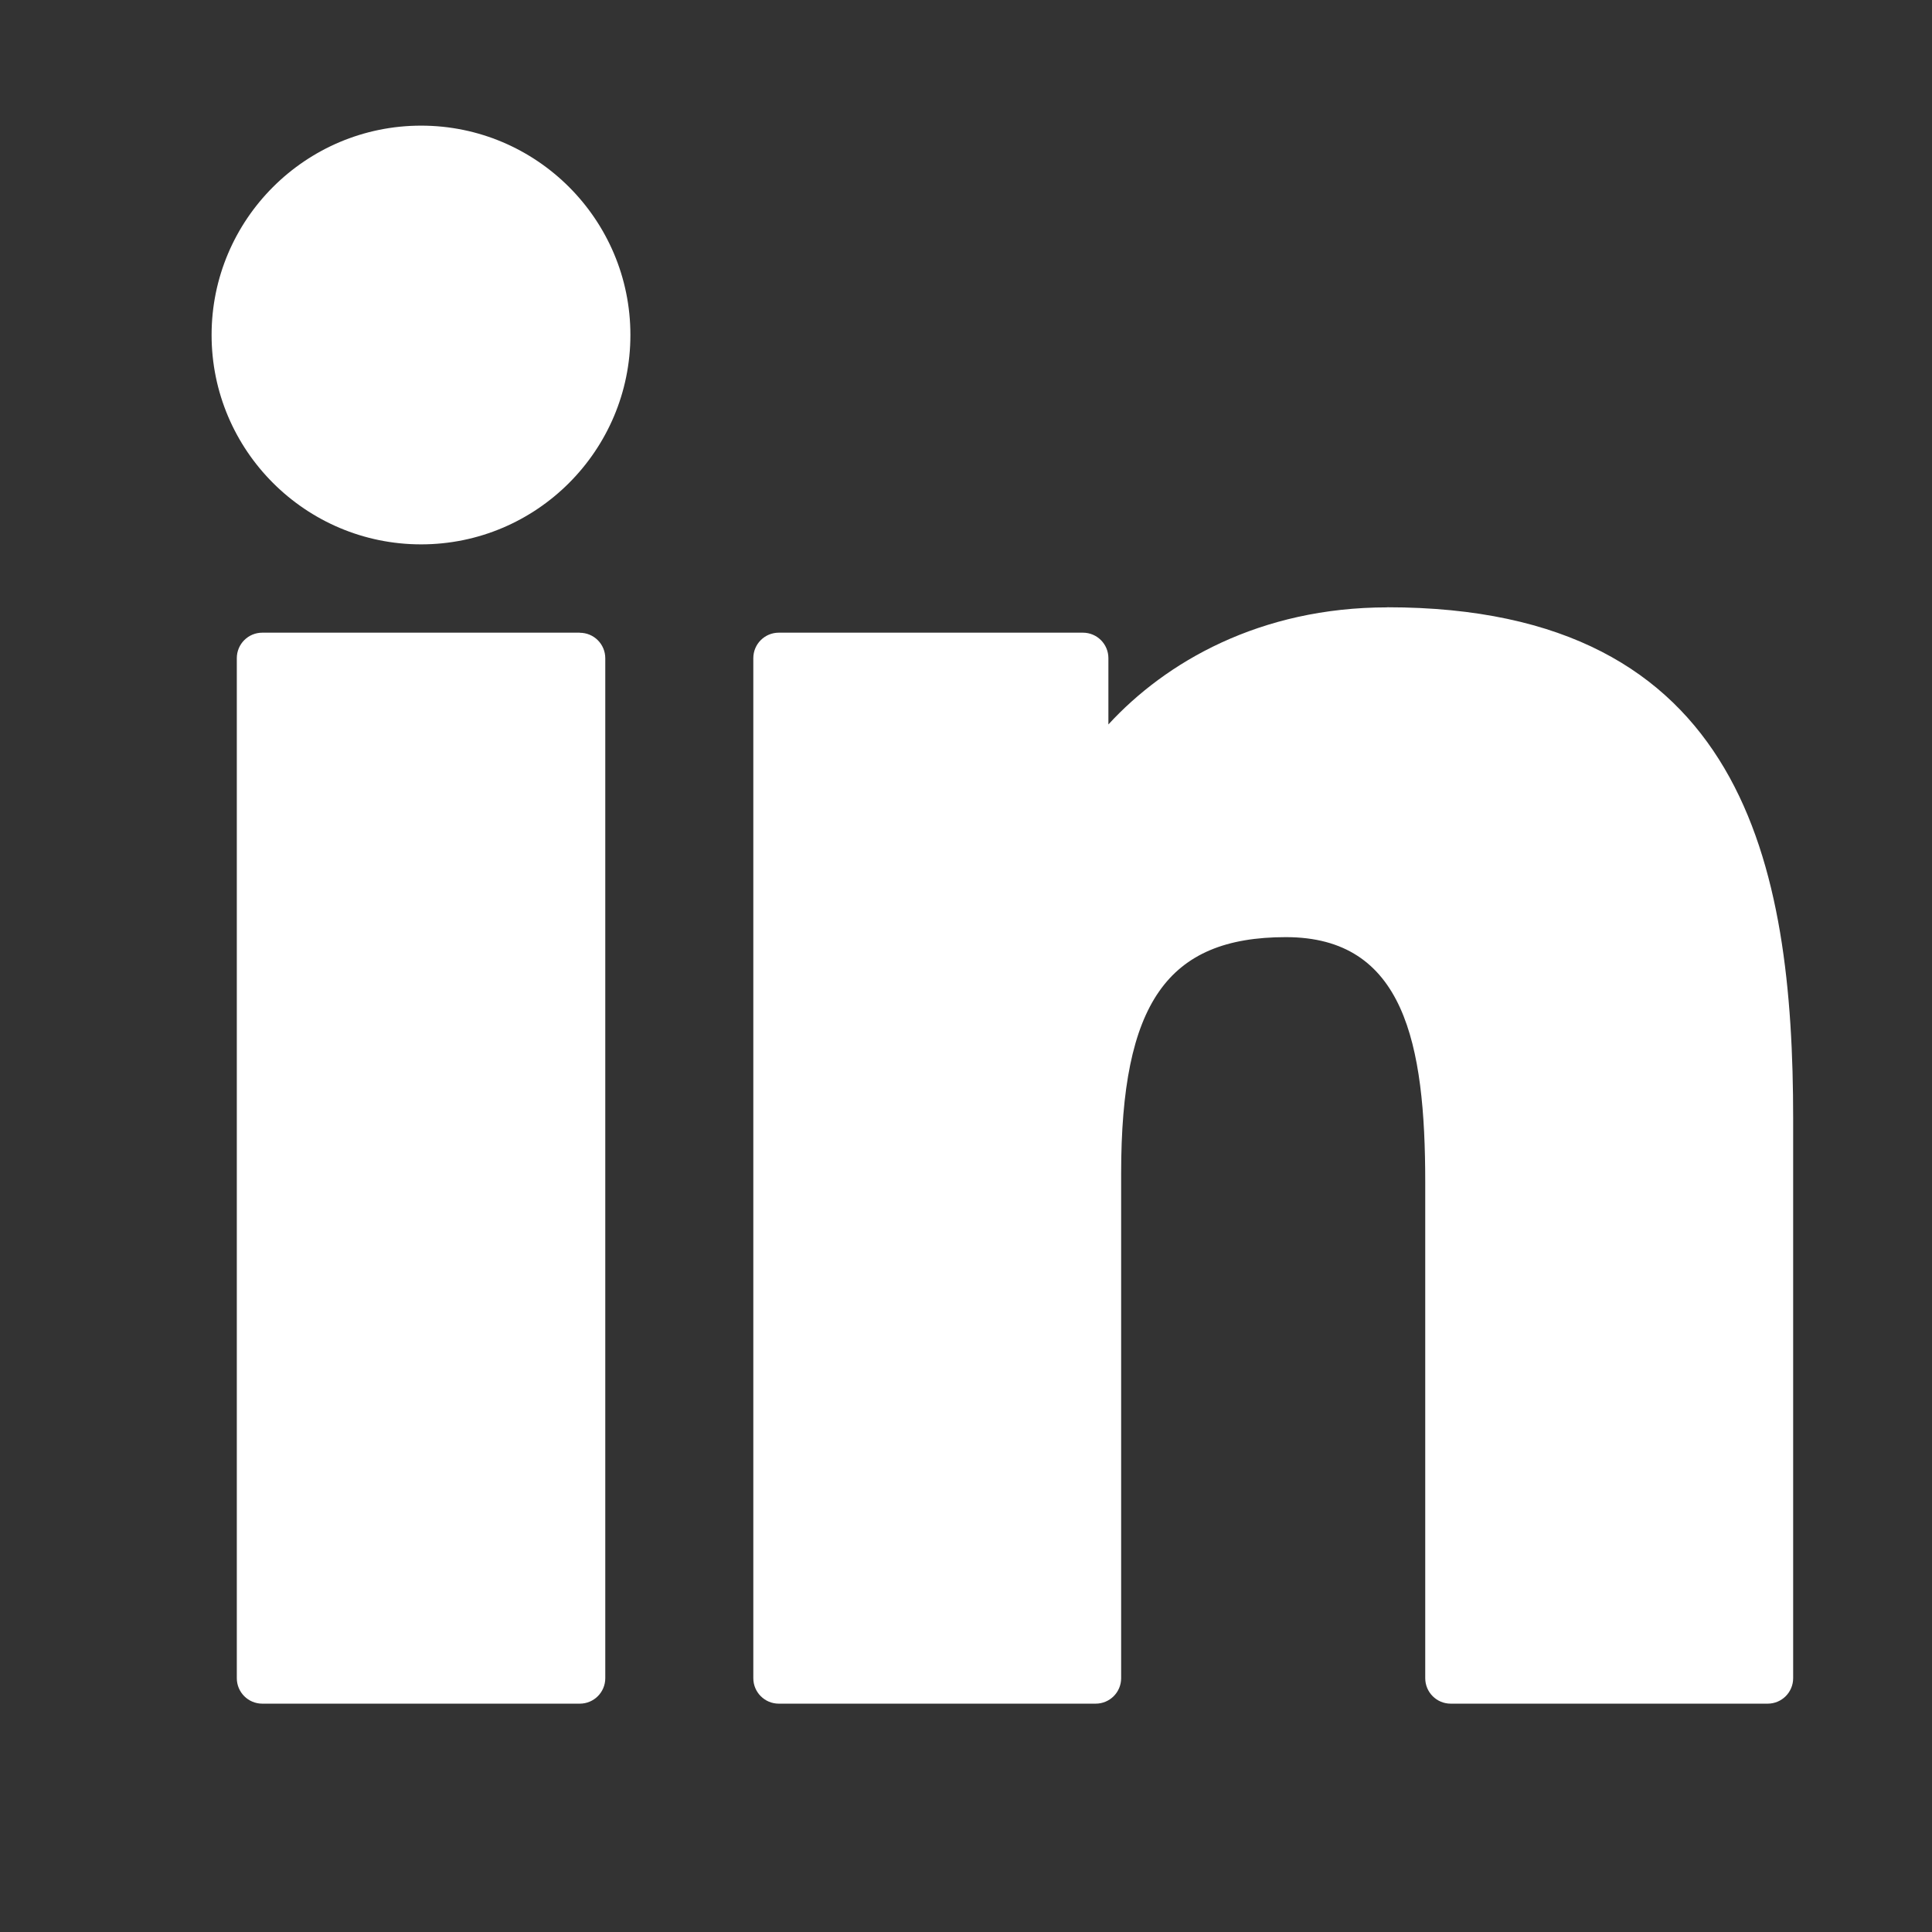
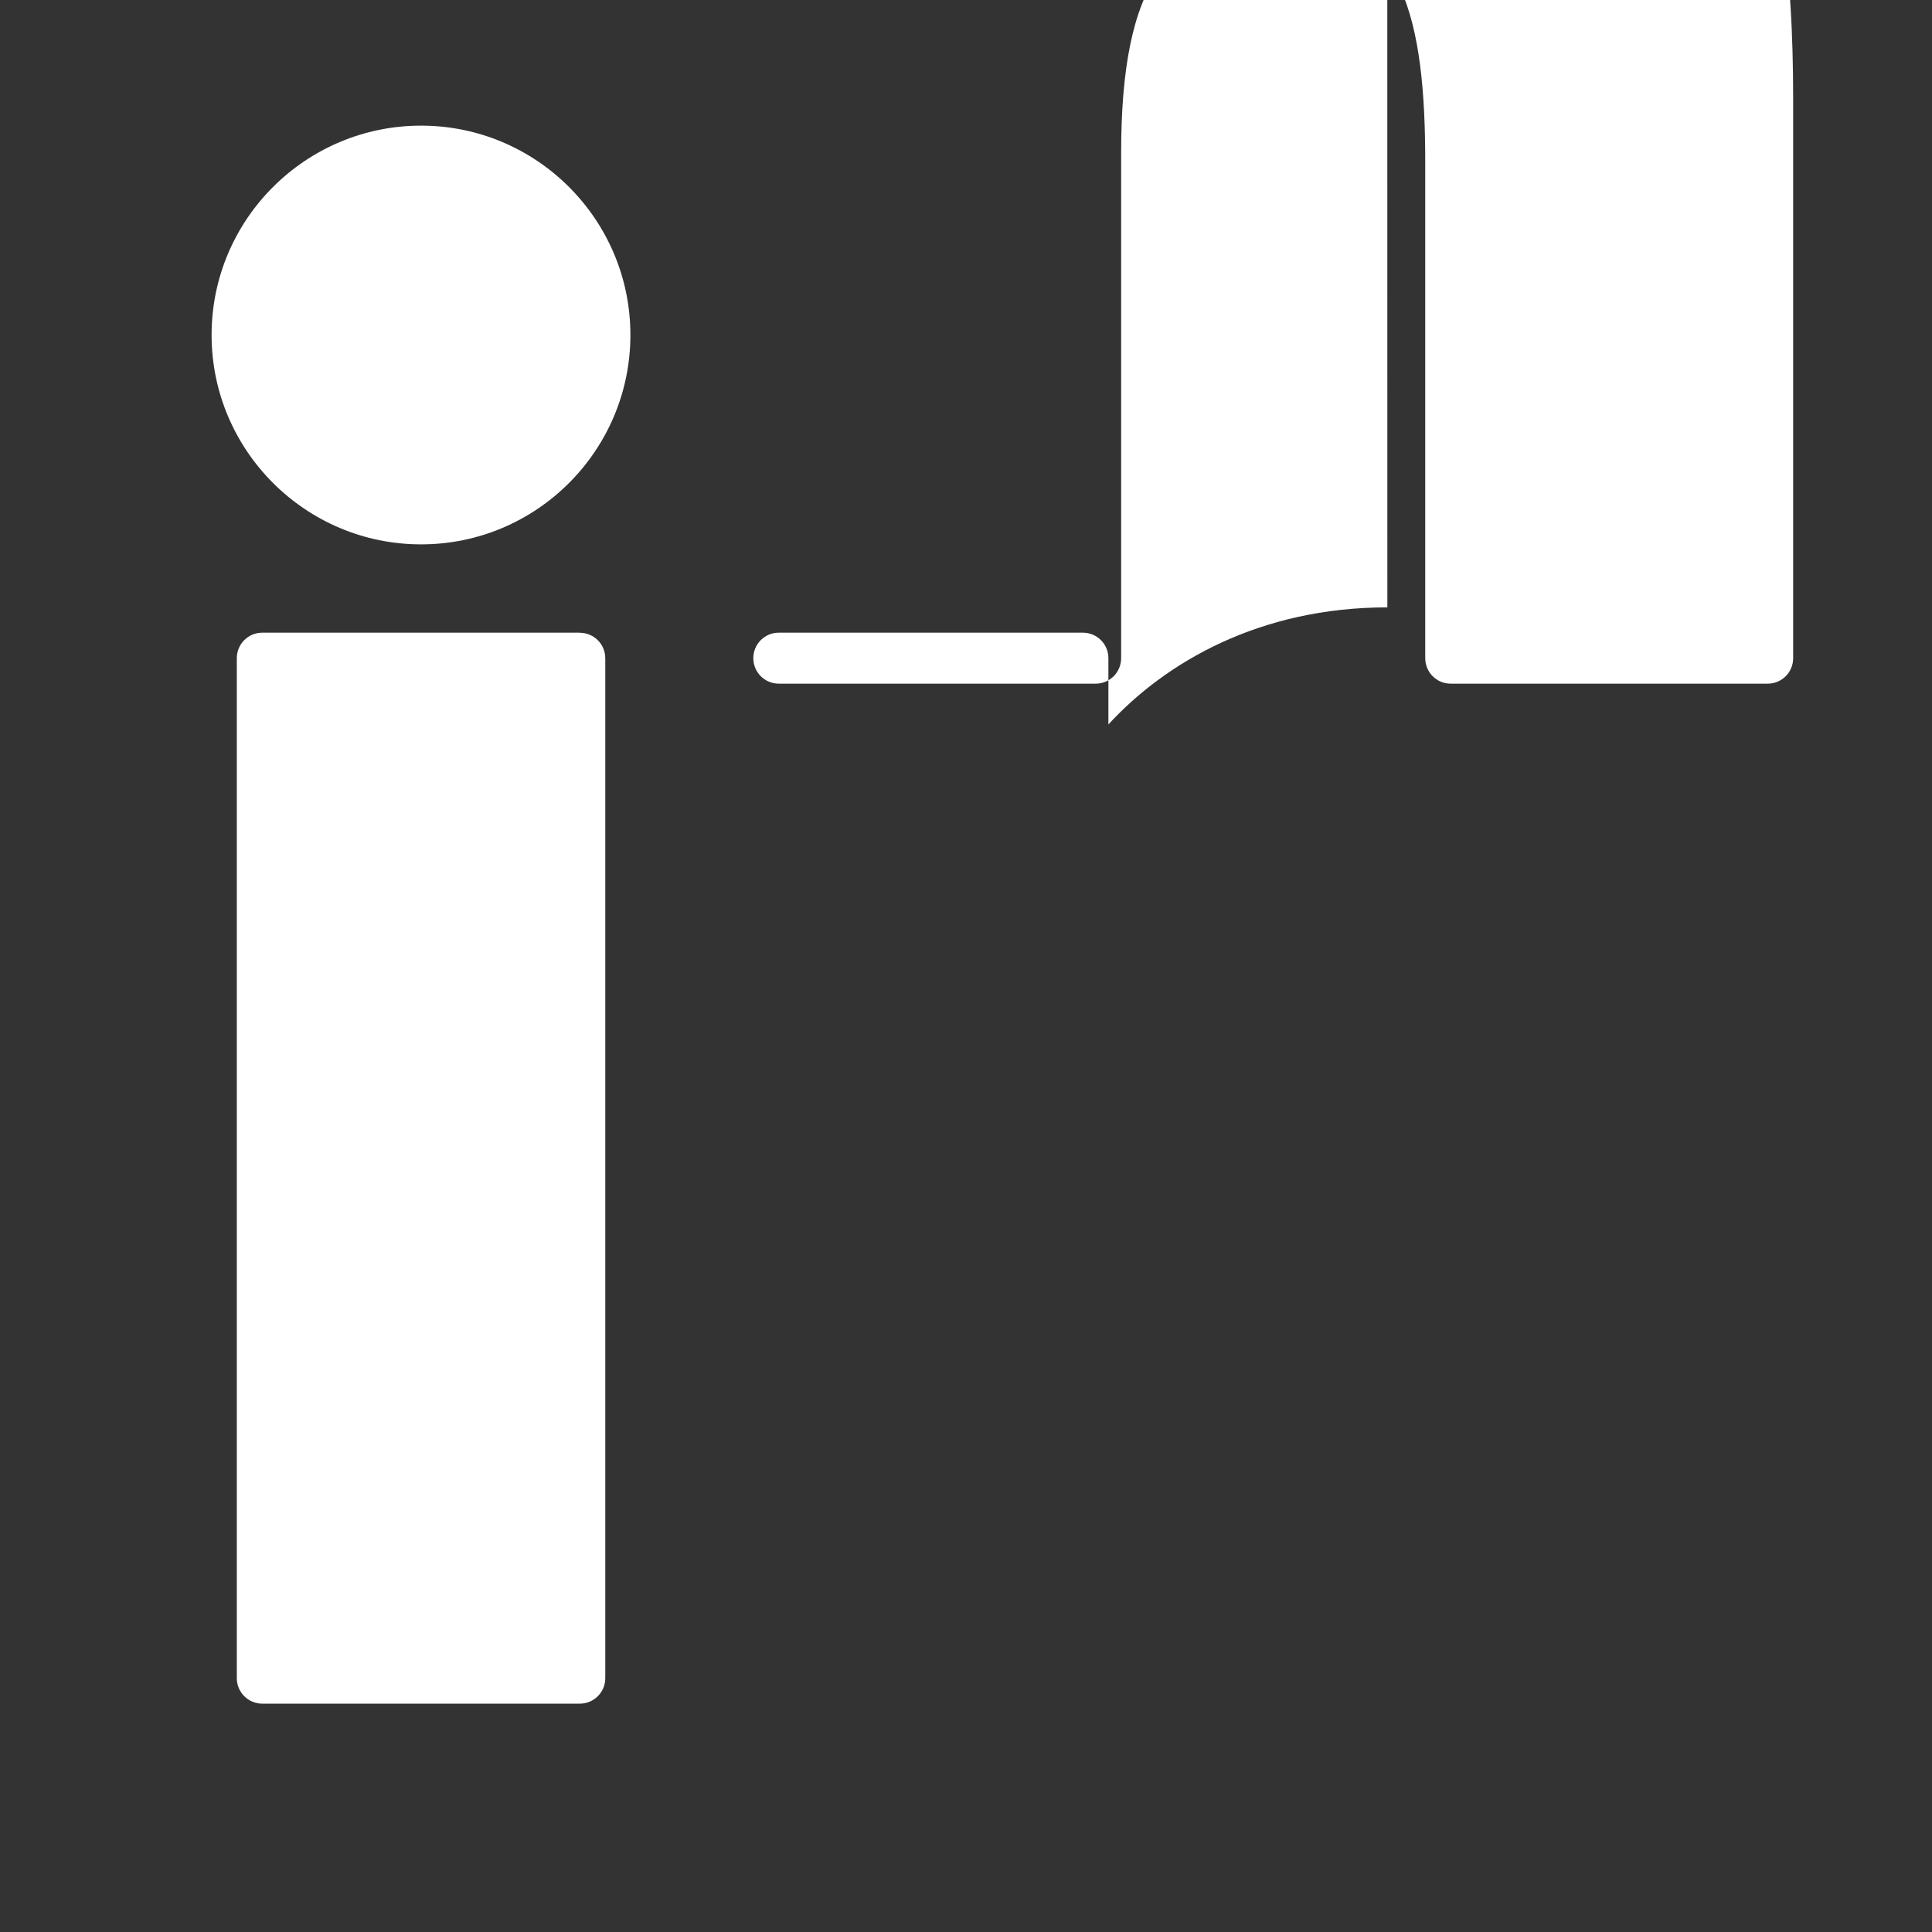
<svg xmlns="http://www.w3.org/2000/svg" data-name="Layer 1" viewBox="0 0 2122 2122">
  <rect x="0" y="0" width="2122" height="2122" fill="#333333" stroke="none" />
-   <path fill="#fff" d="M636.8 694.9H288.1c-15.5 0-28 12.5-28 28v1120.3c0 15.5 12.5 28 28 28h348.7c15.5 0 28-12.5 28-28V723c0-15.5-12.5-28-28-28zM462.5 138c-126.9 0-230.1 103.1-230.1 229.9s103.2 230 230.1 230 229.9-103.2 229.9-230S589.3 138 462.5 138zm1061.3 529.1c-140.1 0-243.6 60.2-306.4 128.6v-72.8c0-15.5-12.5-28-28-28h-334c-15.5 0-28 12.5-28 28v1120.3c0 15.5 12.5 28 28 28h348c15.5 0 28-12.5 28-28v-554.3c0-186.8 50.7-259.6 180.9-259.6s153.1 116.7 153.1 269.2v544.7c0 15.5 12.5 28 28 28h348.1c15.5 0 28-12.5 28-28v-614.5c0-277.7-53-561.7-445.8-561.7z" />
+   <path fill="#fff" d="M636.8 694.9H288.1c-15.5 0-28 12.5-28 28v1120.3c0 15.5 12.5 28 28 28h348.7c15.5 0 28-12.5 28-28V723c0-15.5-12.5-28-28-28zM462.5 138c-126.9 0-230.1 103.1-230.1 229.9s103.2 230 230.1 230 229.9-103.2 229.9-230S589.3 138 462.5 138zm1061.3 529.1c-140.1 0-243.6 60.2-306.4 128.6v-72.8c0-15.5-12.5-28-28-28h-334c-15.5 0-28 12.5-28 28c0 15.5 12.5 28 28 28h348c15.5 0 28-12.5 28-28v-554.3c0-186.8 50.7-259.6 180.9-259.6s153.1 116.7 153.1 269.2v544.7c0 15.5 12.5 28 28 28h348.1c15.5 0 28-12.5 28-28v-614.5c0-277.7-53-561.7-445.8-561.7z" />
</svg>